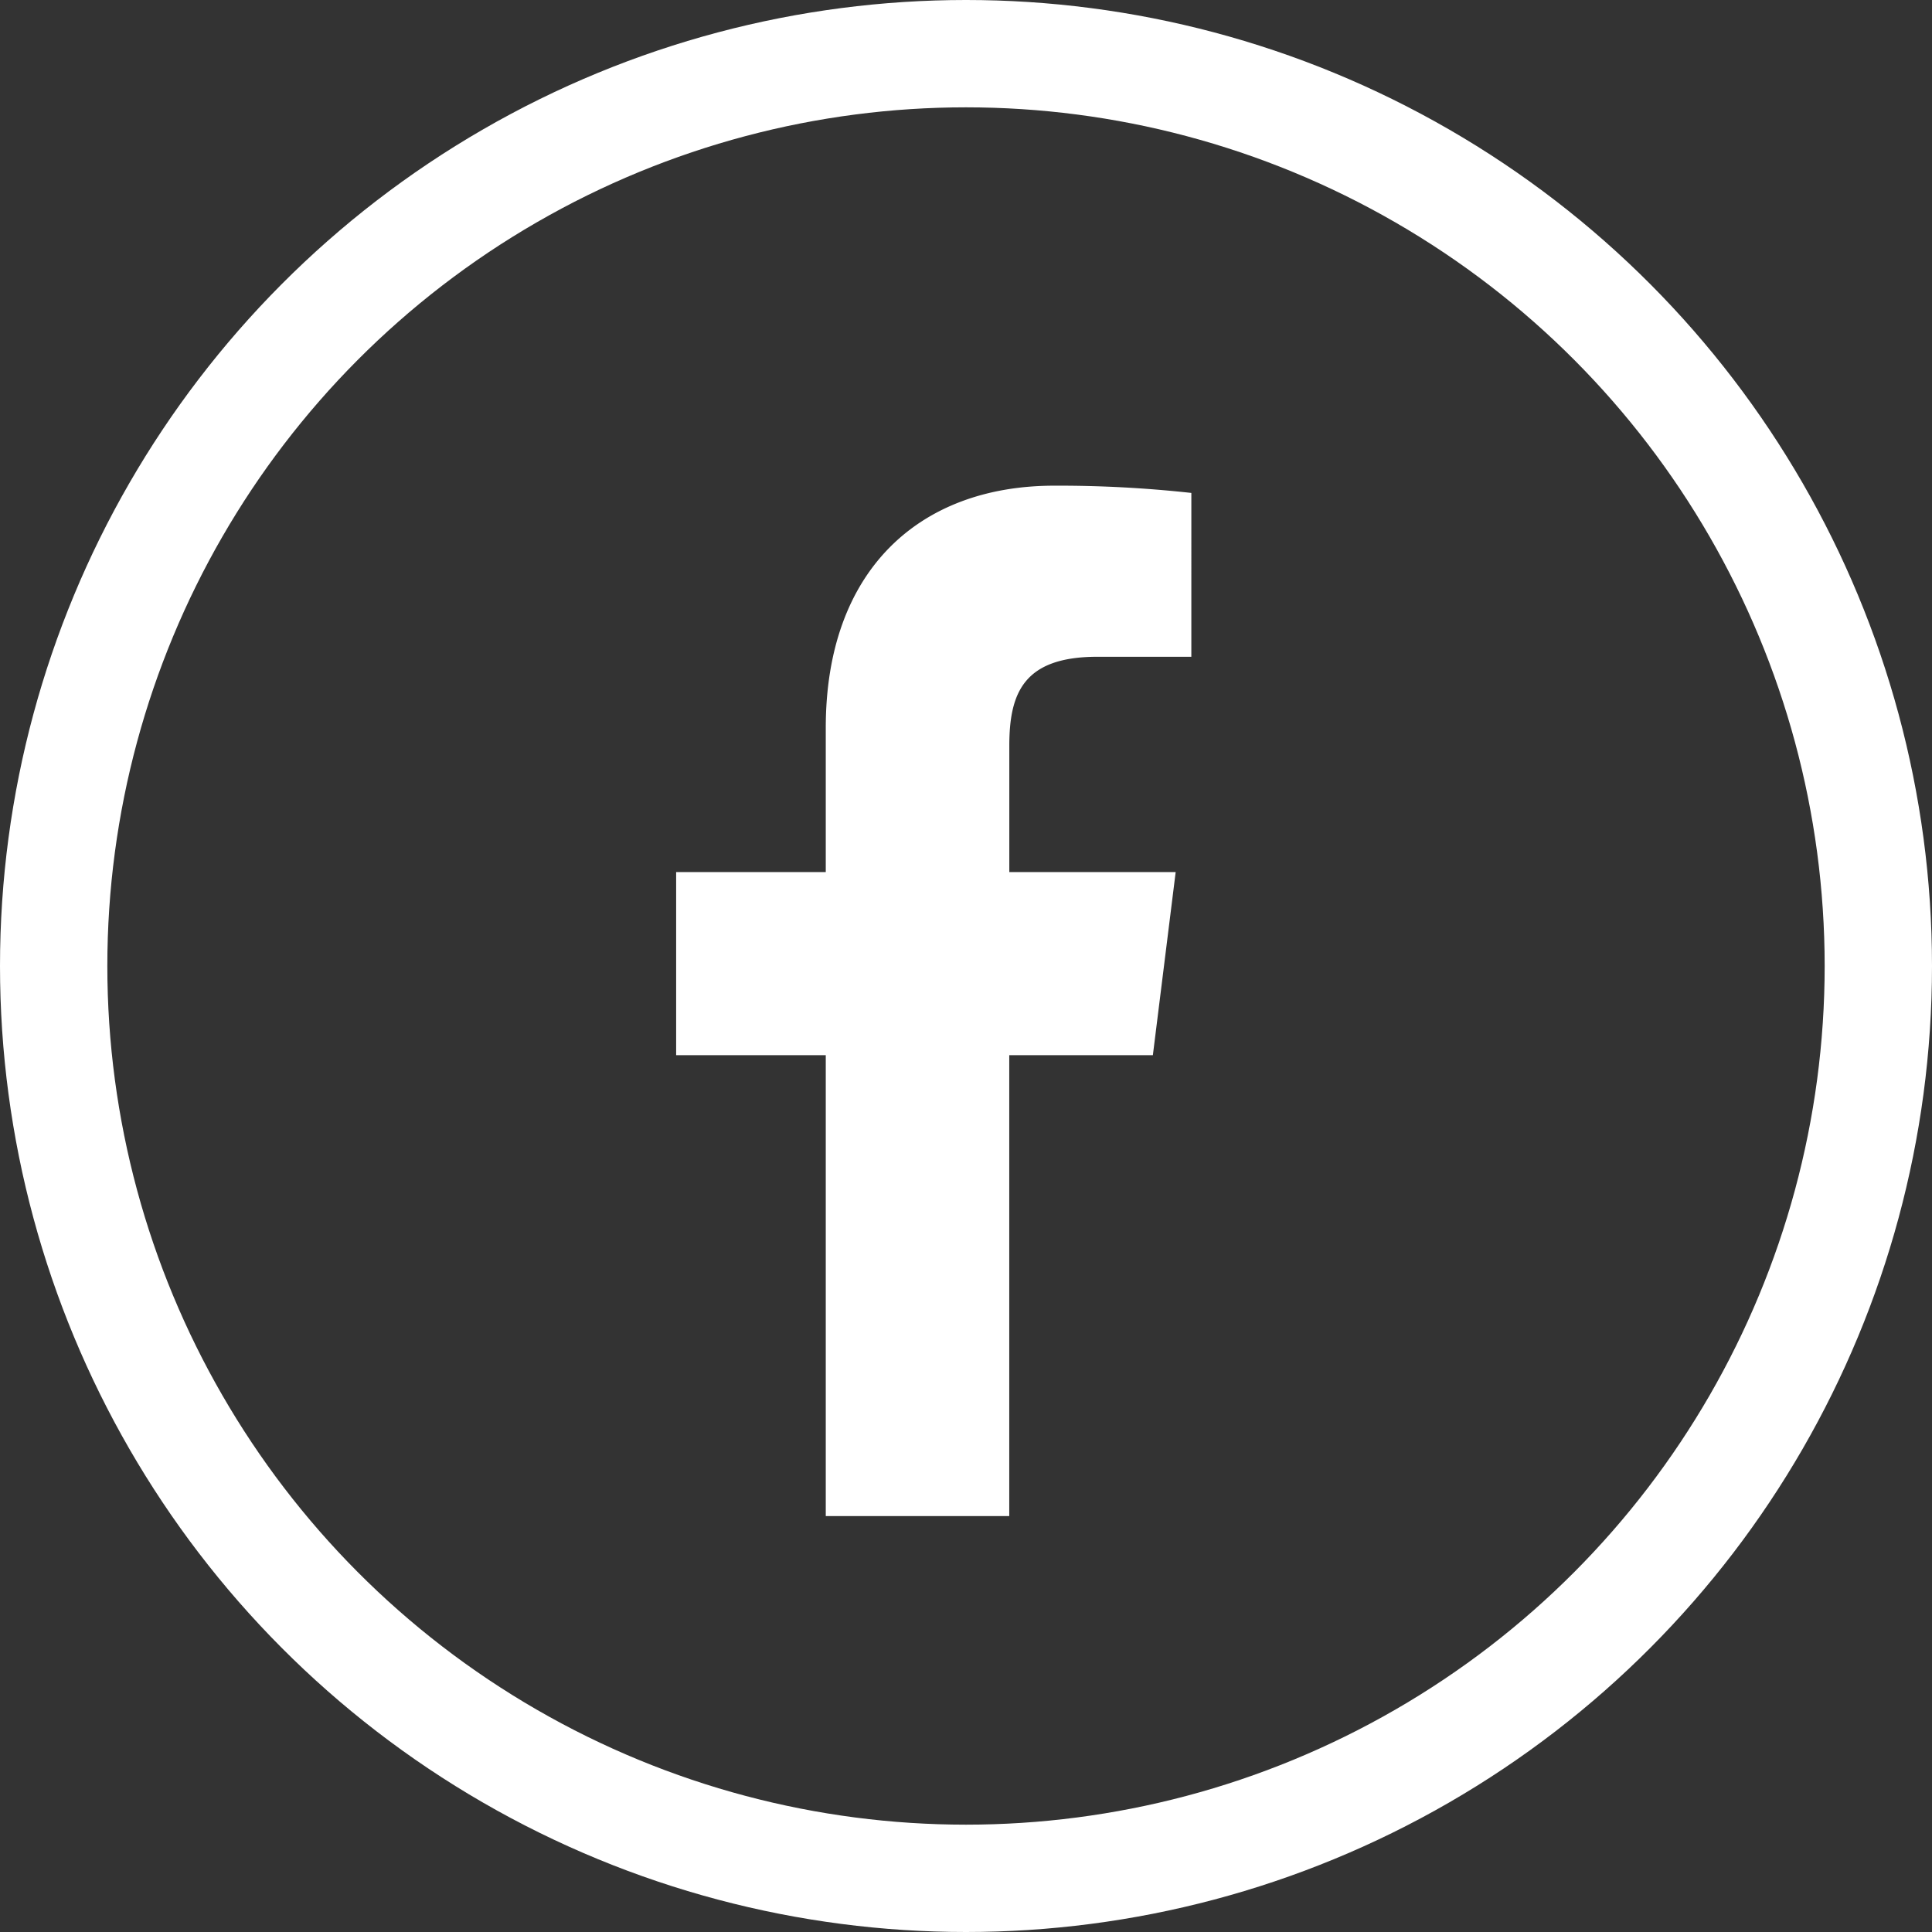
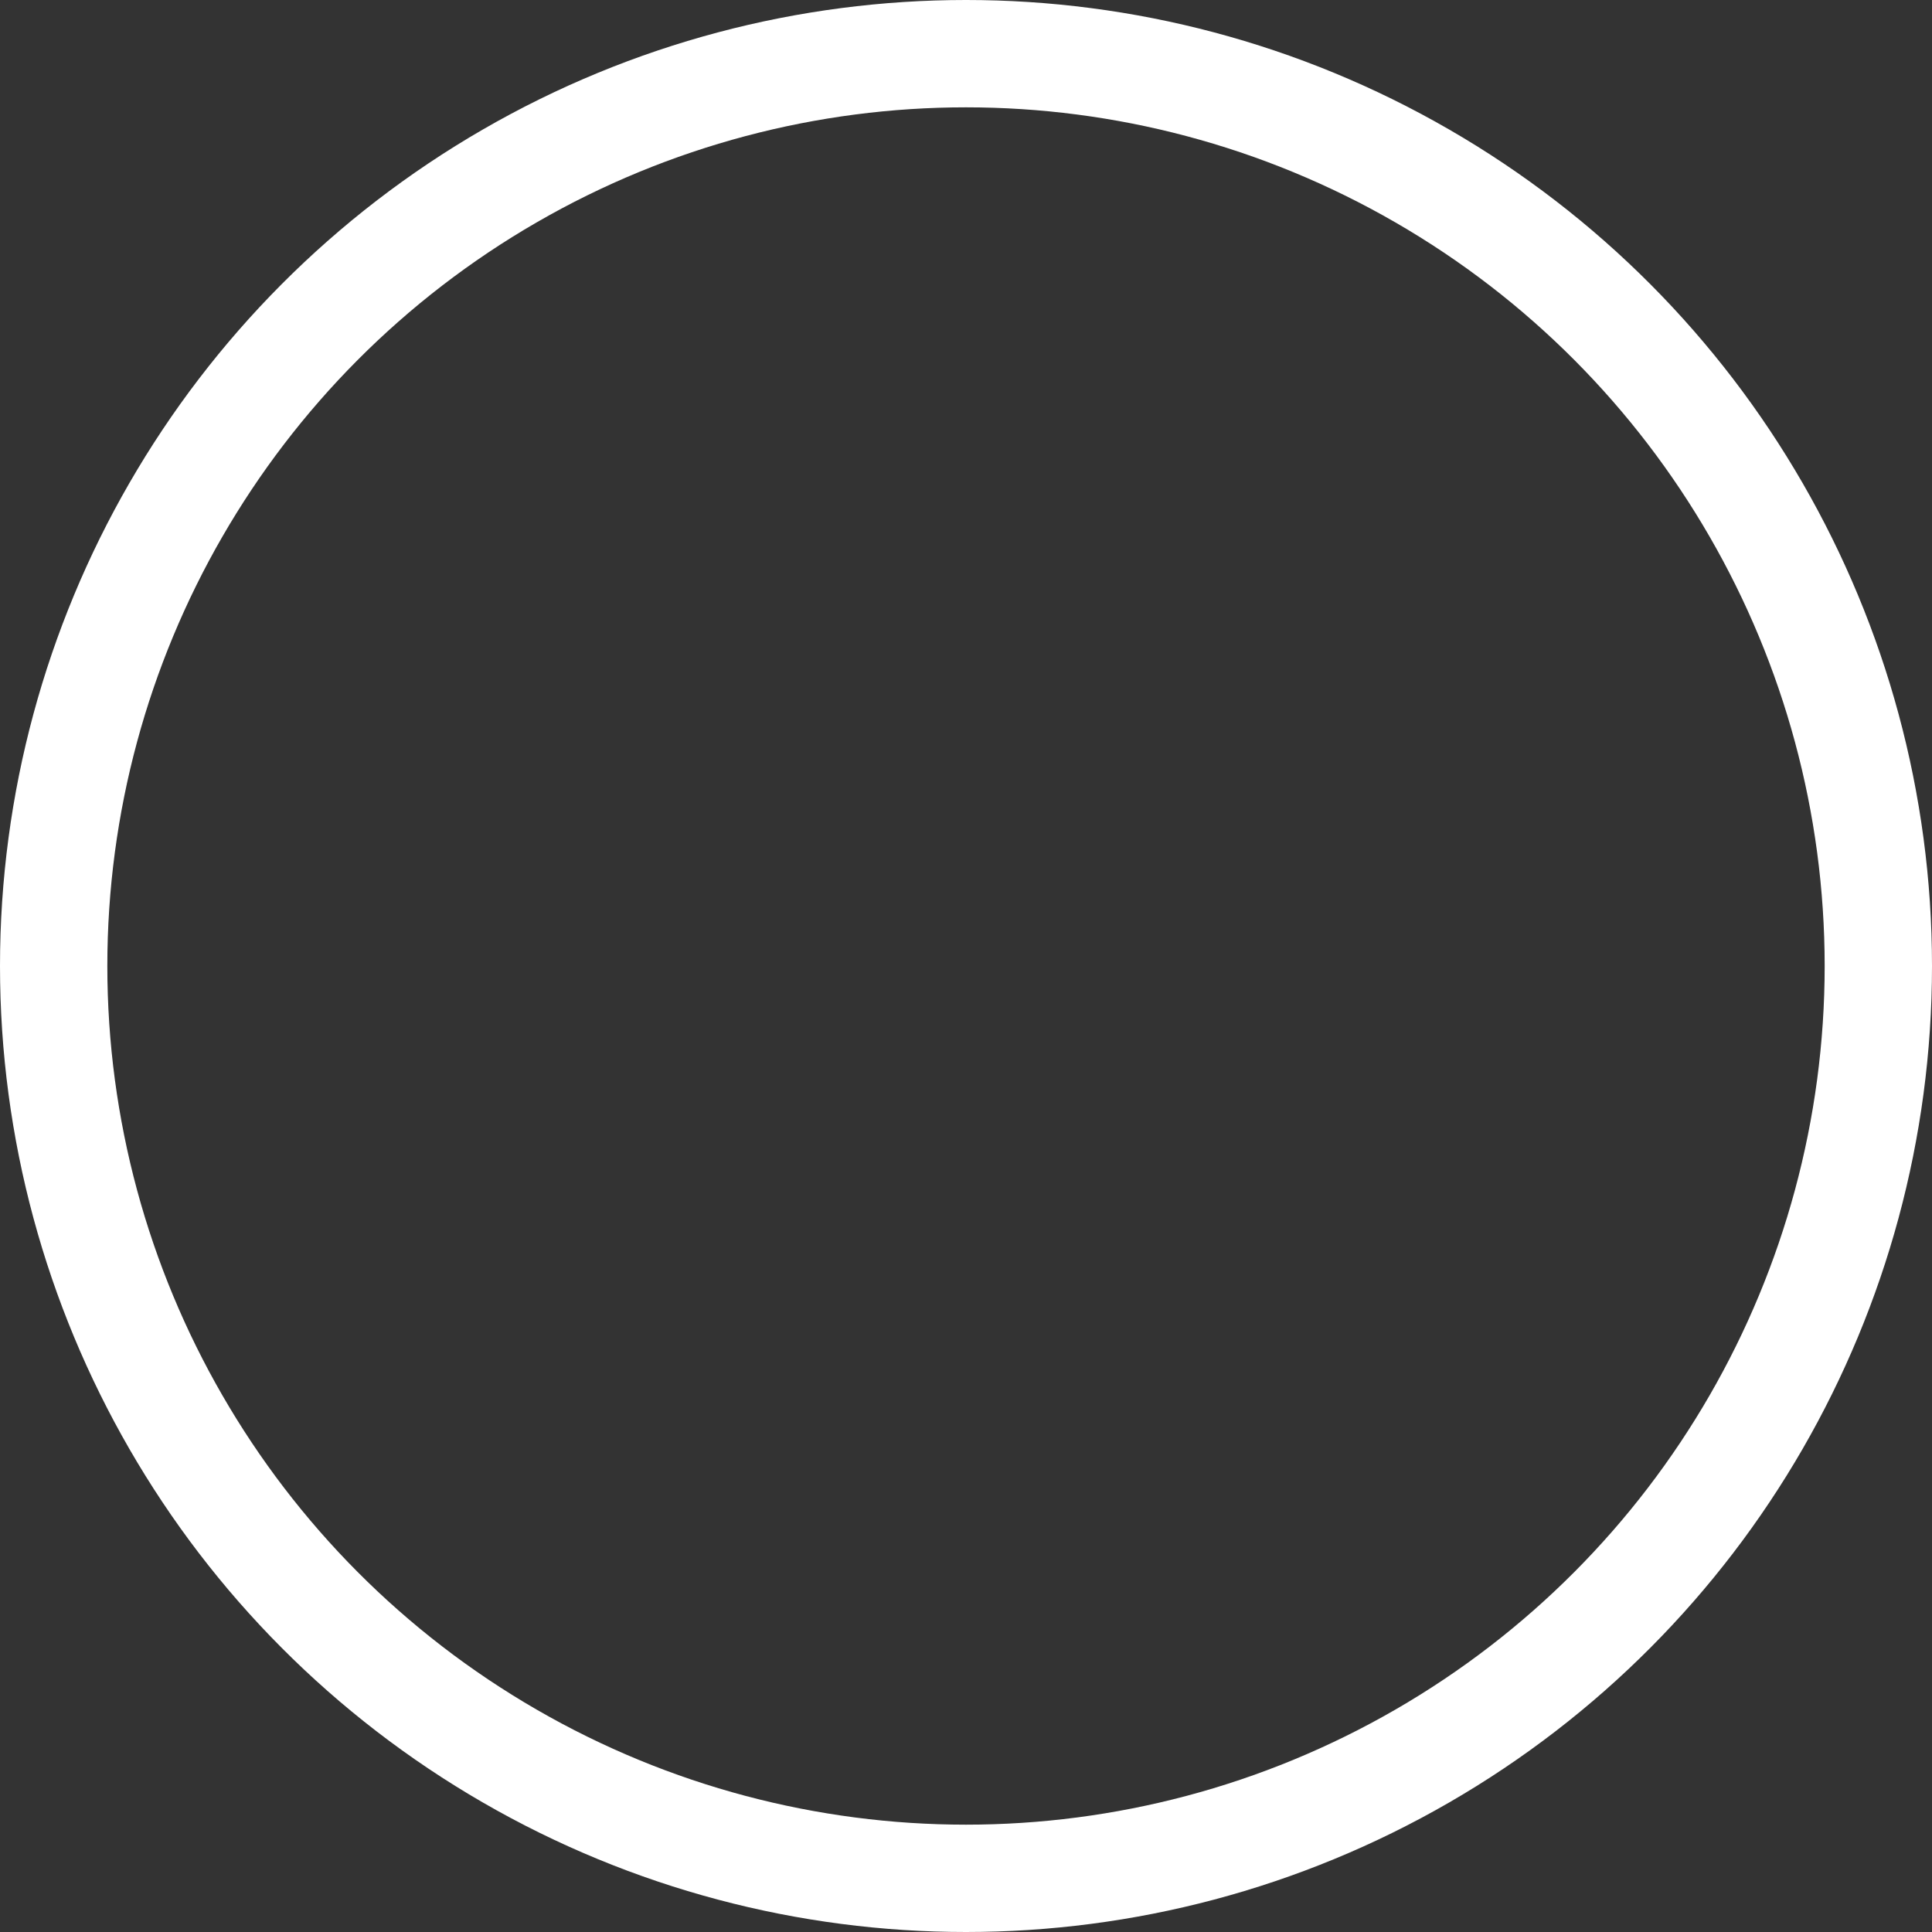
<svg xmlns="http://www.w3.org/2000/svg" width="36" height="36" viewBox="0 0 36 36">
  <rect x="0" y="0" width="36" height="36" fill="#333333" stroke="none" />
  <g id="Group_41052" data-name="Group 41052" transform="translate(-1635 -627)">
-     <path id="facebook" d="M14.034,3.188h1.753V.135A22.631,22.631,0,0,0,13.233,0C10.706,0,8.975,1.589,8.975,4.511V7.2H6.187v3.412H8.975V19.2h3.419V10.612H15.07L15.495,7.2h-3.1V4.849c0-.986.266-1.661,1.641-1.661Z" transform="translate(1641.412 636.05)" fill="#fff" />
    <g id="Ellipse_1" data-name="Ellipse 1" transform="translate(1635 627)" fill="none" stroke="#fff" stroke-width="2">
-       <circle cx="18" cy="18" r="18" stroke="none" />
      <circle cx="18" cy="18" r="17" fill="none" />
    </g>
  </g>
</svg>